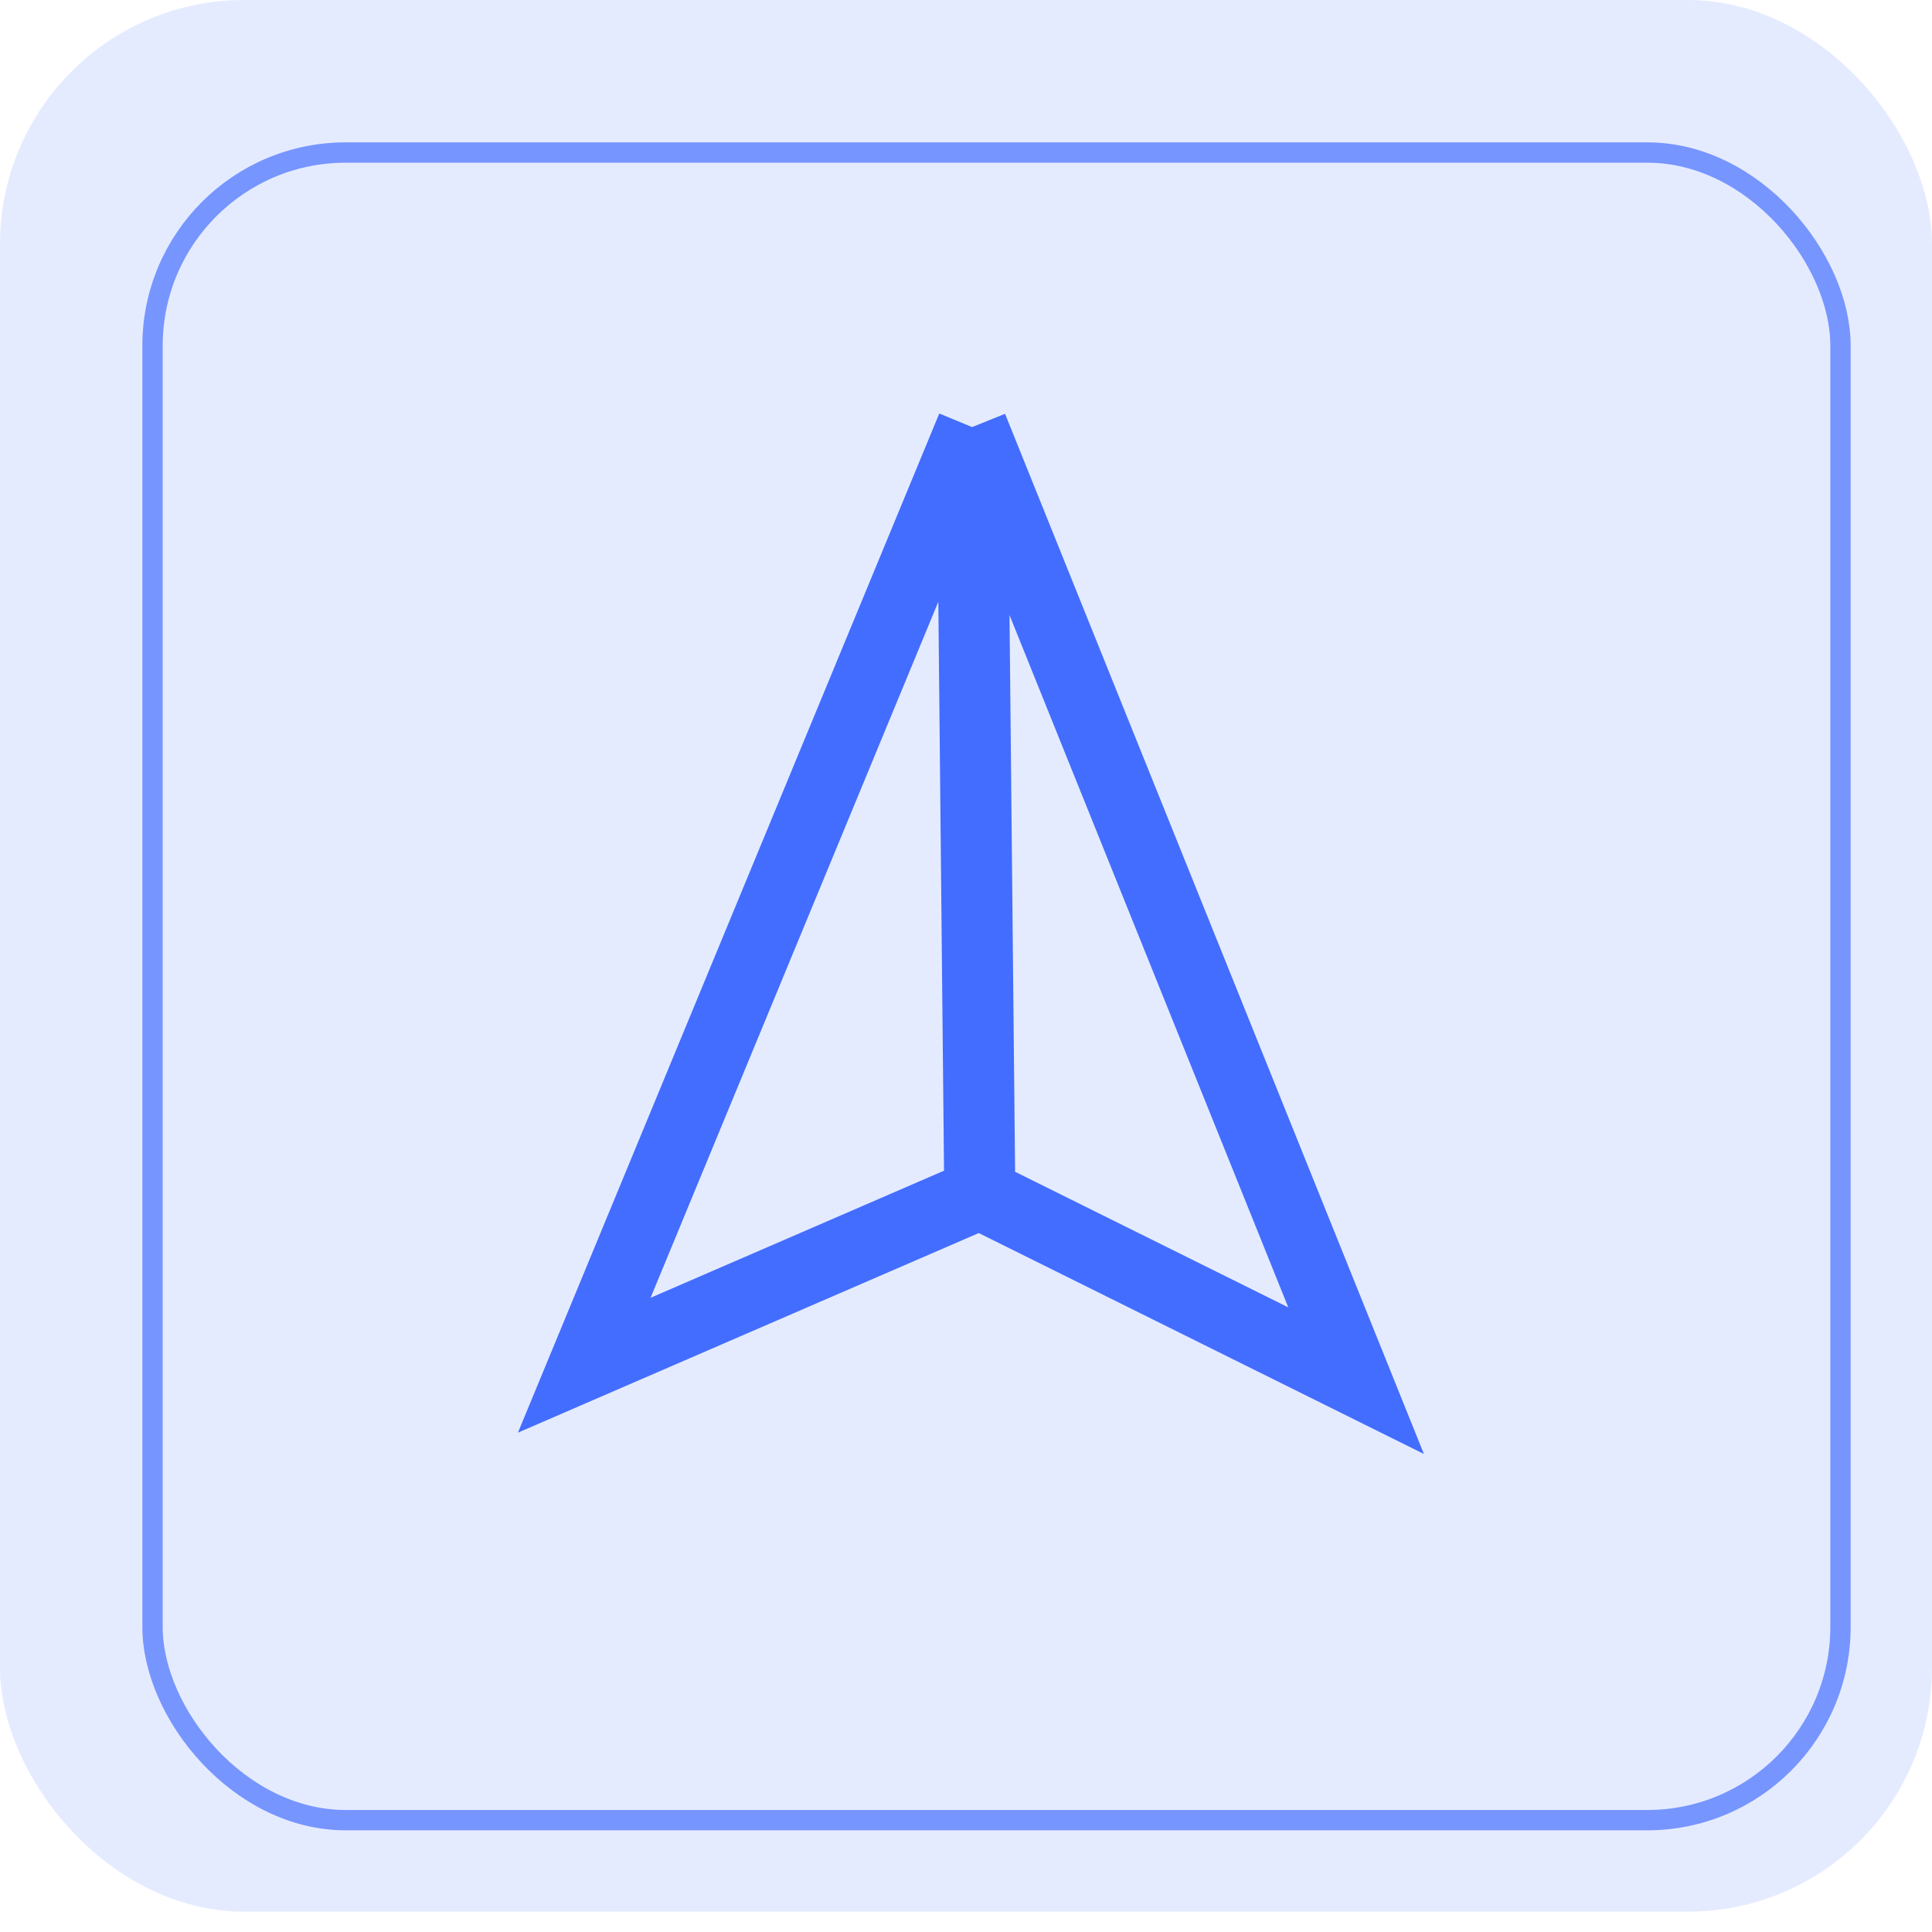
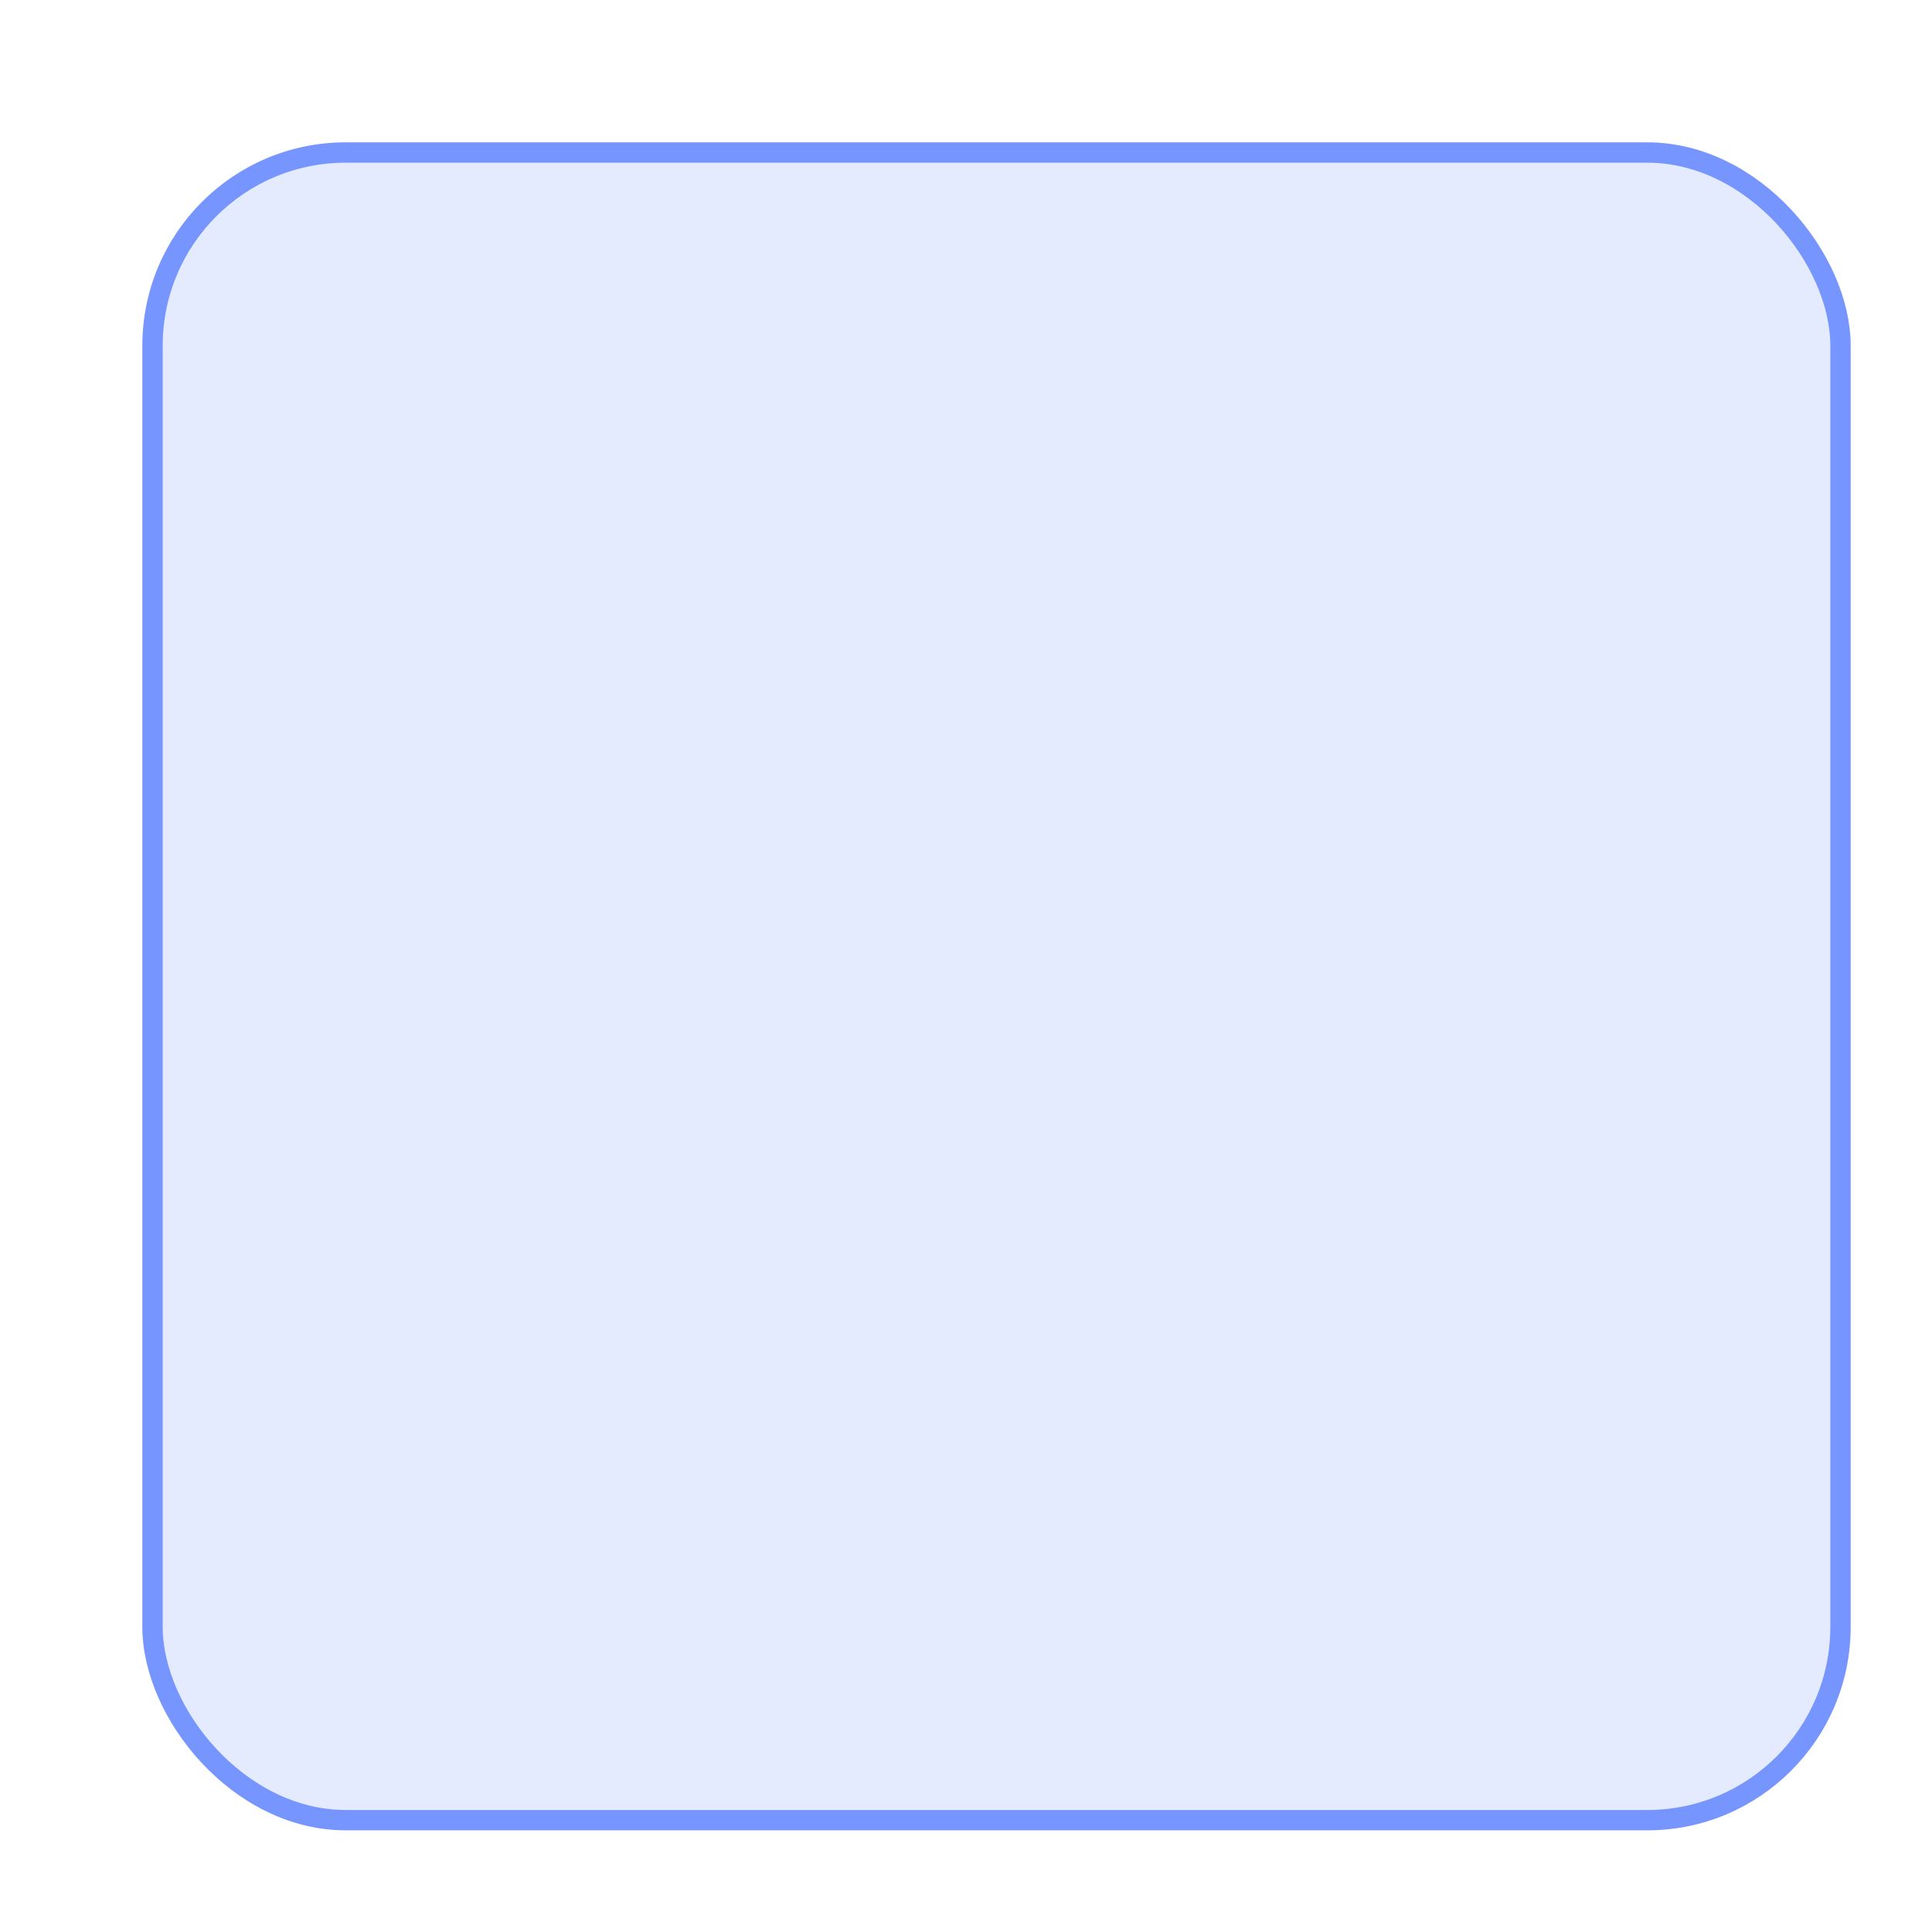
<svg xmlns="http://www.w3.org/2000/svg" width="76" height="76" viewBox="0 0 76 76" fill="none">
-   <rect width="76" height="75.2" rx="9.6" fill="#E5EBFF" />
  <g filter="url(#filter0_d_437_2989)">
    <rect x="4" y="4" width="67.2" height="66.4" rx="8" fill="#E5EBFF" />
    <rect x="4.4" y="4.4" width="66.4" height="65.6" rx="7.6" stroke="#436DFF" stroke-opacity="0.68" stroke-width="0.8" />
  </g>
-   <path d="M38.24 16.8L22.983 53.704L38.542 46.965M38.24 16.8L53.345 54.312L38.542 46.965M38.24 16.8L38.542 46.965" stroke="#436DFF" stroke-width="2.795" />
  <defs>
    <filter id="filter0_d_437_2989" x="2.4" y="2.4" width="73.599" height="72.8" filterUnits="userSpaceOnUse" color-interpolation-filters="sRGB">
      <feFlood flood-opacity="0" result="BackgroundImageFix" />
      <feColorMatrix in="SourceAlpha" type="matrix" values="0 0 0 0 0 0 0 0 0 0 0 0 0 0 0 0 0 0 127 0" result="hardAlpha" />
      <feOffset dx="1.6" dy="1.6" />
      <feGaussianBlur stdDeviation="1.6" />
      <feComposite in2="hardAlpha" operator="out" />
      <feColorMatrix type="matrix" values="0 0 0 0 0.264 0 0 0 0 0.426 0 0 0 0 1 0 0 0 0.25 0" />
      <feBlend mode="normal" in2="BackgroundImageFix" result="effect1_dropShadow_437_2989" />
      <feBlend mode="normal" in="SourceGraphic" in2="effect1_dropShadow_437_2989" result="shape" />
    </filter>
  </defs>
</svg>